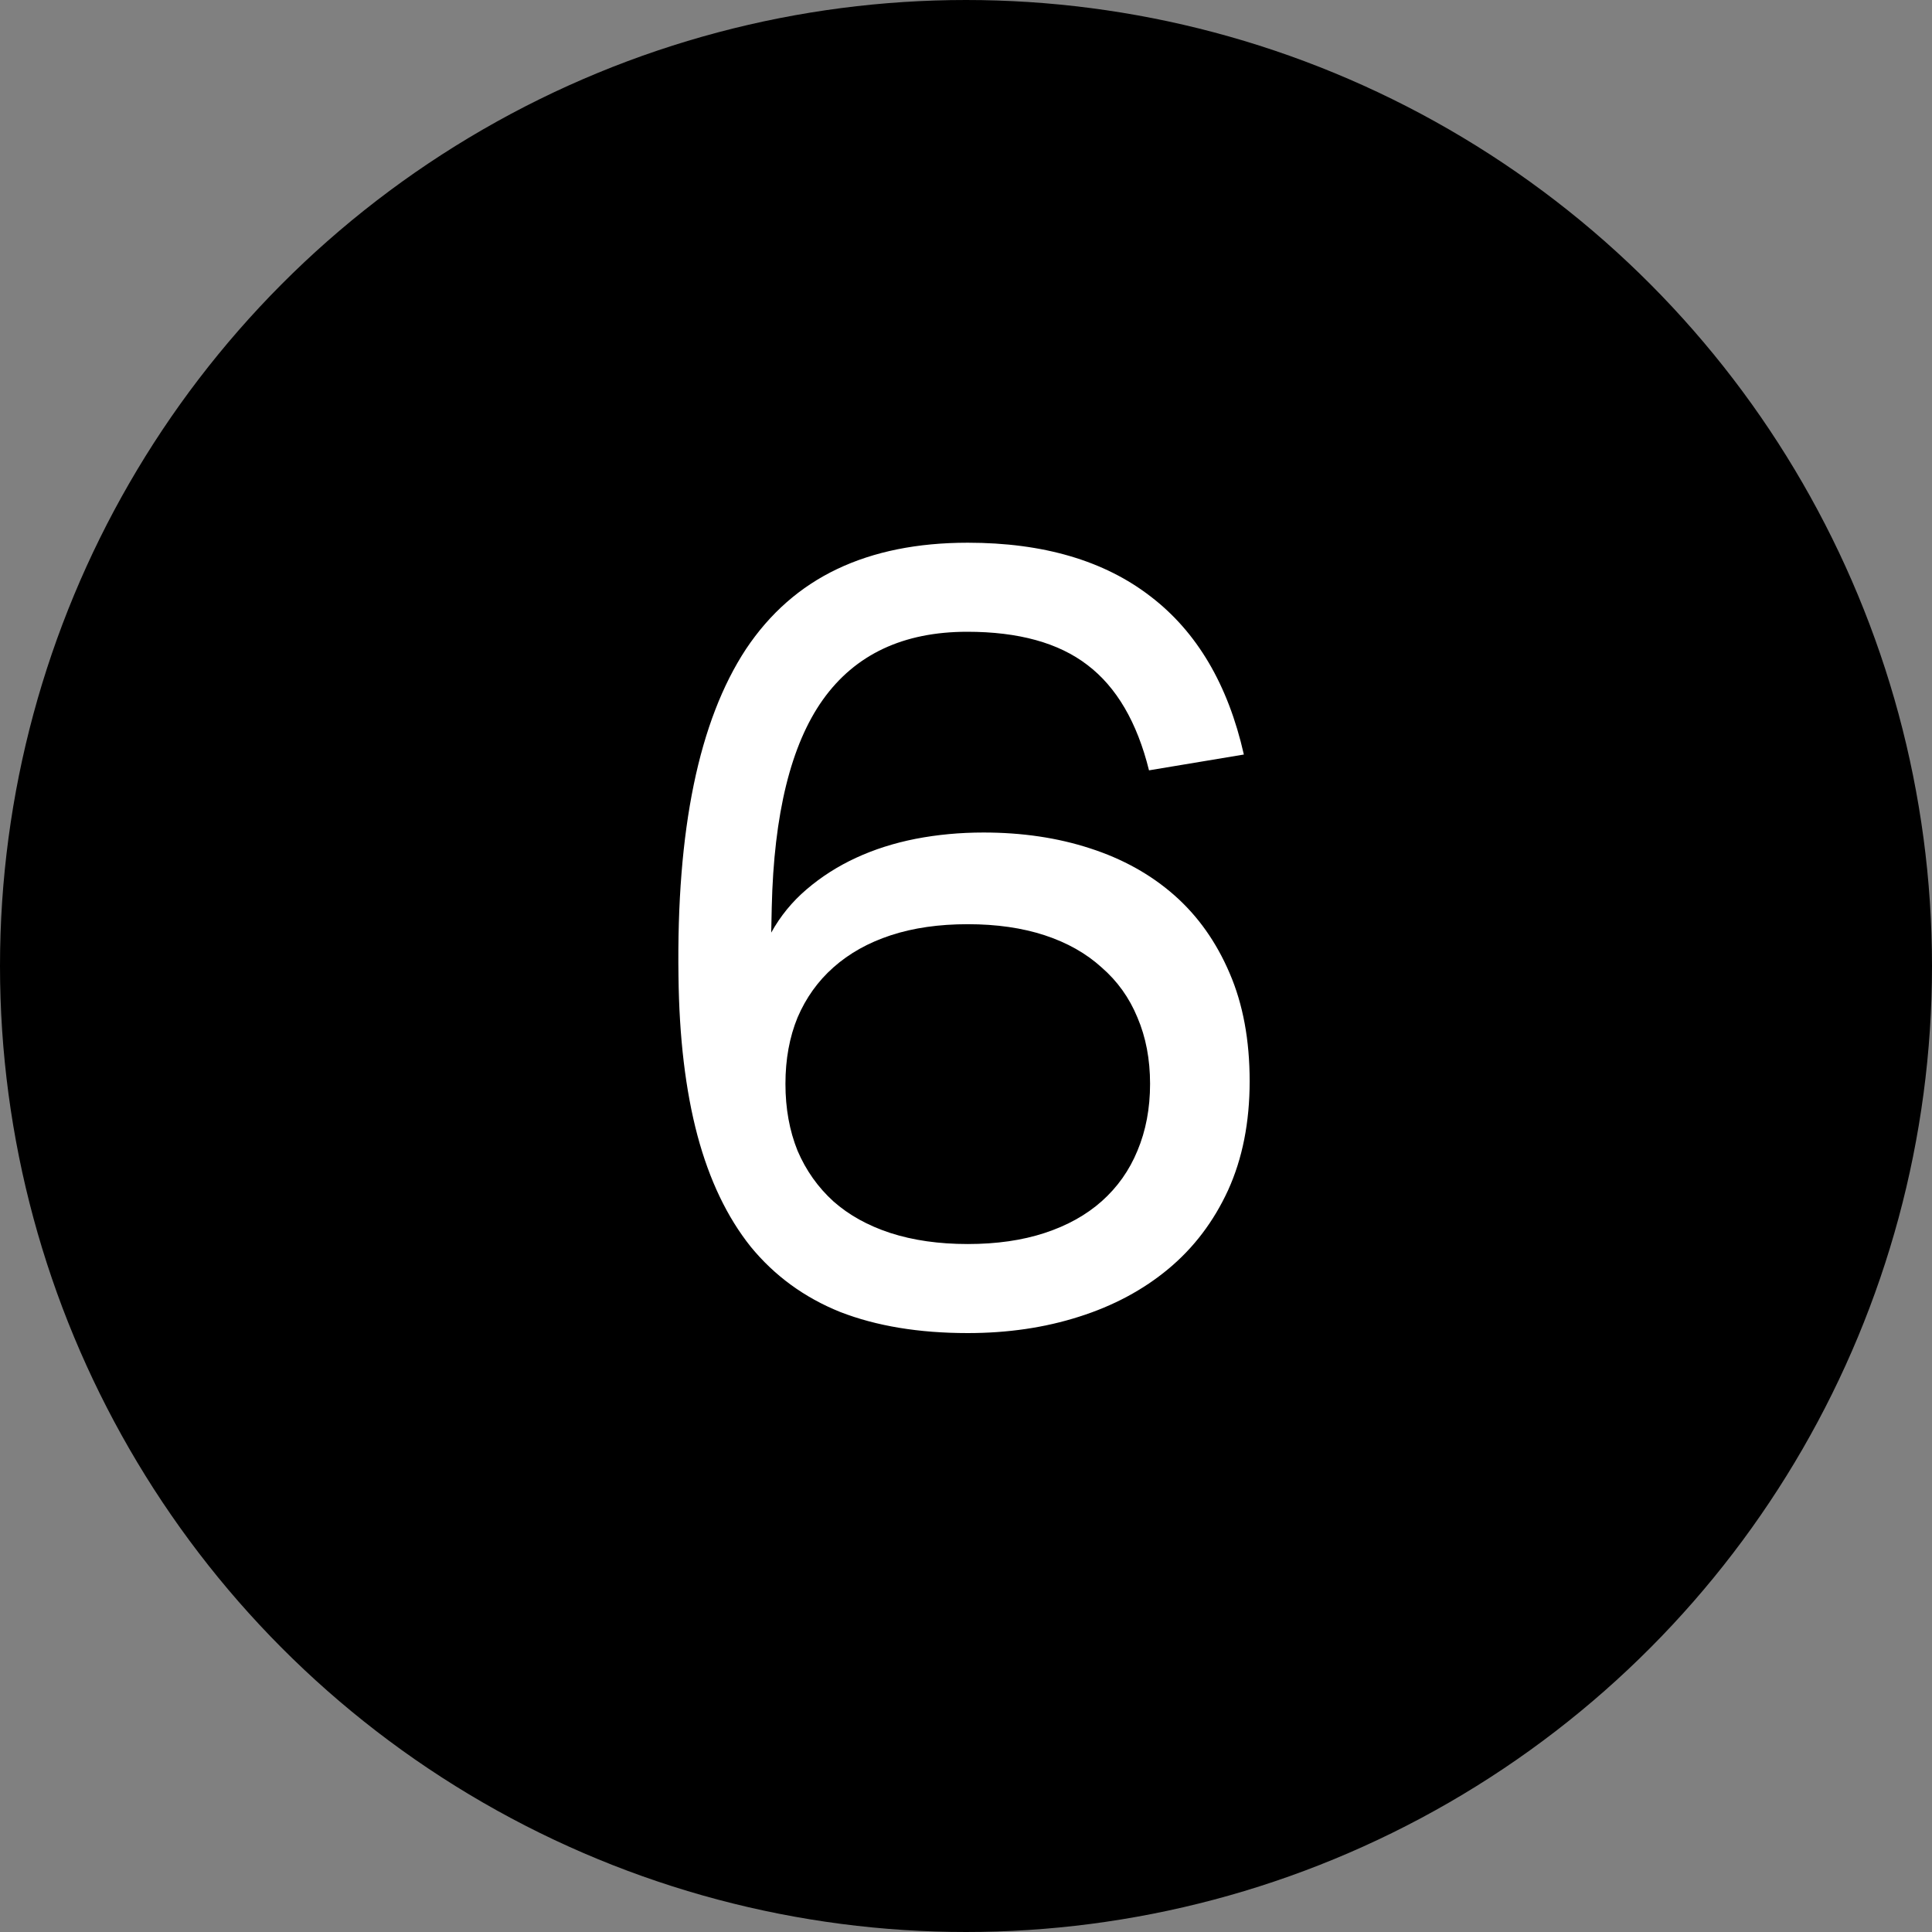
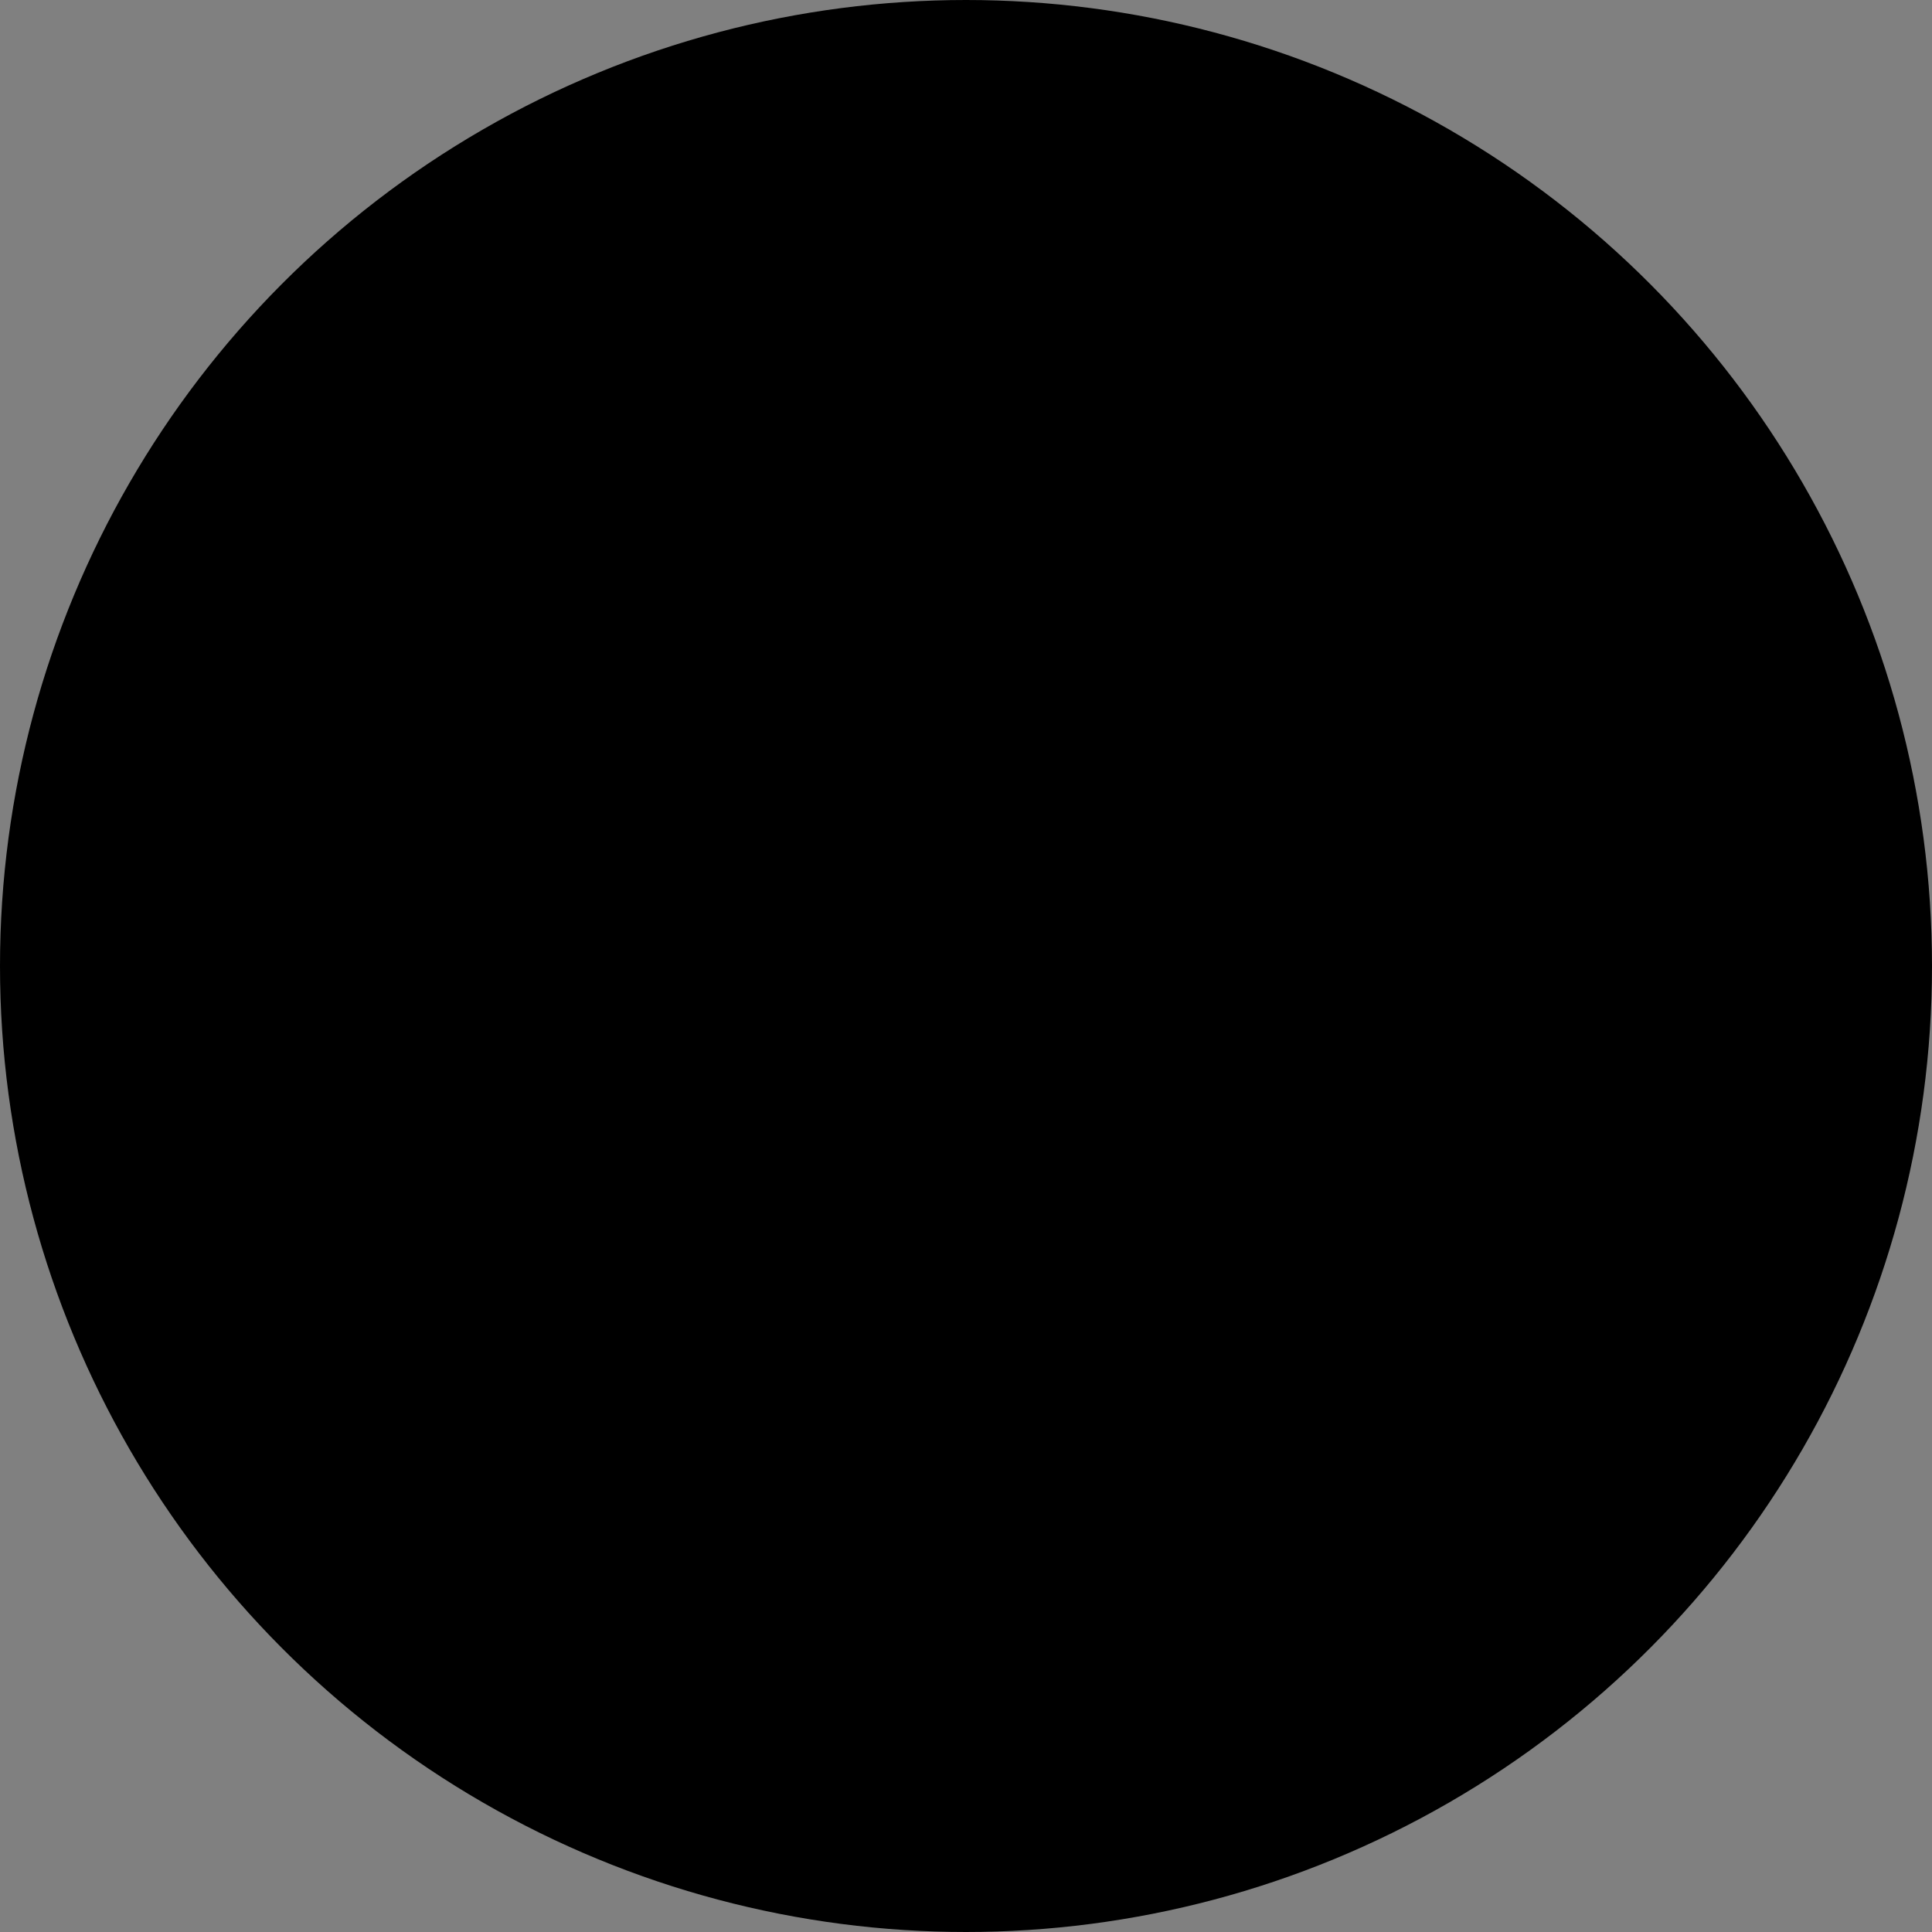
<svg xmlns="http://www.w3.org/2000/svg" width="22" height="22" viewBox="0 0 22 22" fill="none">
  <rect x="0" y="0" width="22" height="22" fill="#808080" stroke="none" />
  <circle cx="11" cy="11" r="10.5" fill="black" stroke="black" />
-   <path d="M11.02 15.18C10.464 15.18 9.98 15.1 9.568 14.94C9.16 14.776 8.82 14.528 8.548 14.196C8.28 13.86 8.078 13.438 7.942 12.93C7.806 12.418 7.734 11.814 7.726 11.118C7.714 10.282 7.772 9.554 7.9 8.934C8.028 8.314 8.226 7.8 8.494 7.392C8.766 6.984 9.112 6.68 9.532 6.48C9.952 6.28 10.448 6.18 11.02 6.18C11.88 6.18 12.574 6.384 13.102 6.792C13.63 7.196 13.984 7.796 14.164 8.592L13.084 8.772C12.948 8.224 12.714 7.824 12.382 7.572C12.054 7.32 11.598 7.194 11.014 7.194C10.286 7.194 9.738 7.452 9.37 7.968C9.006 8.48 8.812 9.268 8.788 10.332L8.782 10.62C8.886 10.432 9.02 10.268 9.184 10.128C9.352 9.984 9.54 9.864 9.748 9.768C9.956 9.672 10.182 9.6 10.426 9.552C10.674 9.504 10.932 9.48 11.2 9.48C11.64 9.48 12.044 9.54 12.412 9.66C12.784 9.78 13.104 9.958 13.372 10.194C13.64 10.43 13.85 10.726 14.002 11.082C14.154 11.434 14.23 11.844 14.23 12.312C14.23 12.78 14.148 13.194 13.984 13.554C13.82 13.91 13.594 14.208 13.306 14.448C13.018 14.688 12.678 14.87 12.286 14.994C11.898 15.118 11.476 15.18 11.02 15.18ZM11.02 14.166C11.348 14.166 11.64 14.124 11.896 14.04C12.152 13.956 12.368 13.836 12.544 13.68C12.724 13.52 12.86 13.328 12.952 13.104C13.048 12.876 13.096 12.622 13.096 12.342C13.096 12.062 13.048 11.81 12.952 11.586C12.86 11.362 12.724 11.172 12.544 11.016C12.368 10.856 12.152 10.734 11.896 10.65C11.64 10.566 11.348 10.524 11.02 10.524C10.692 10.524 10.4 10.566 10.144 10.65C9.888 10.734 9.67 10.856 9.49 11.016C9.314 11.172 9.178 11.362 9.082 11.586C8.99 11.81 8.944 12.062 8.944 12.342C8.944 12.622 8.99 12.876 9.082 13.104C9.178 13.328 9.314 13.52 9.49 13.68C9.666 13.836 9.882 13.956 10.138 14.04C10.398 14.124 10.692 14.166 11.02 14.166Z" fill="white" />
</svg>